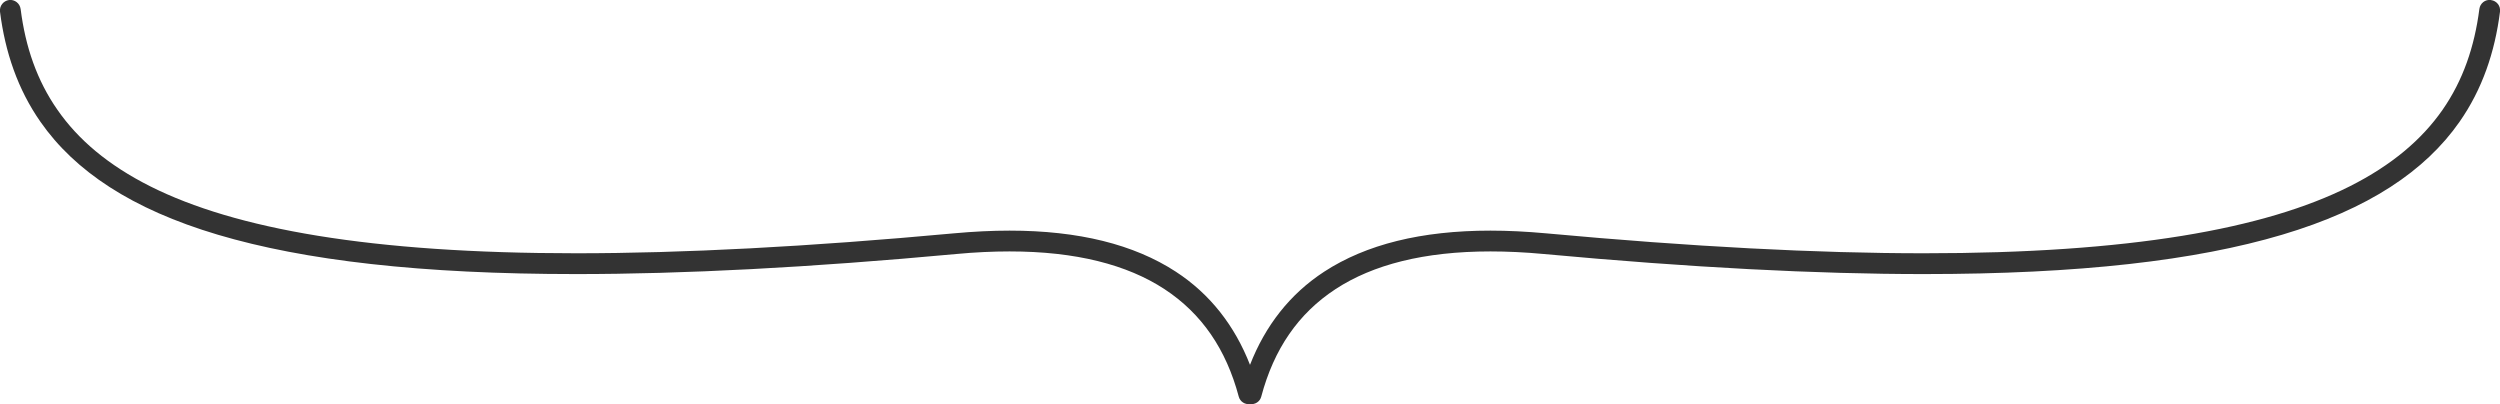
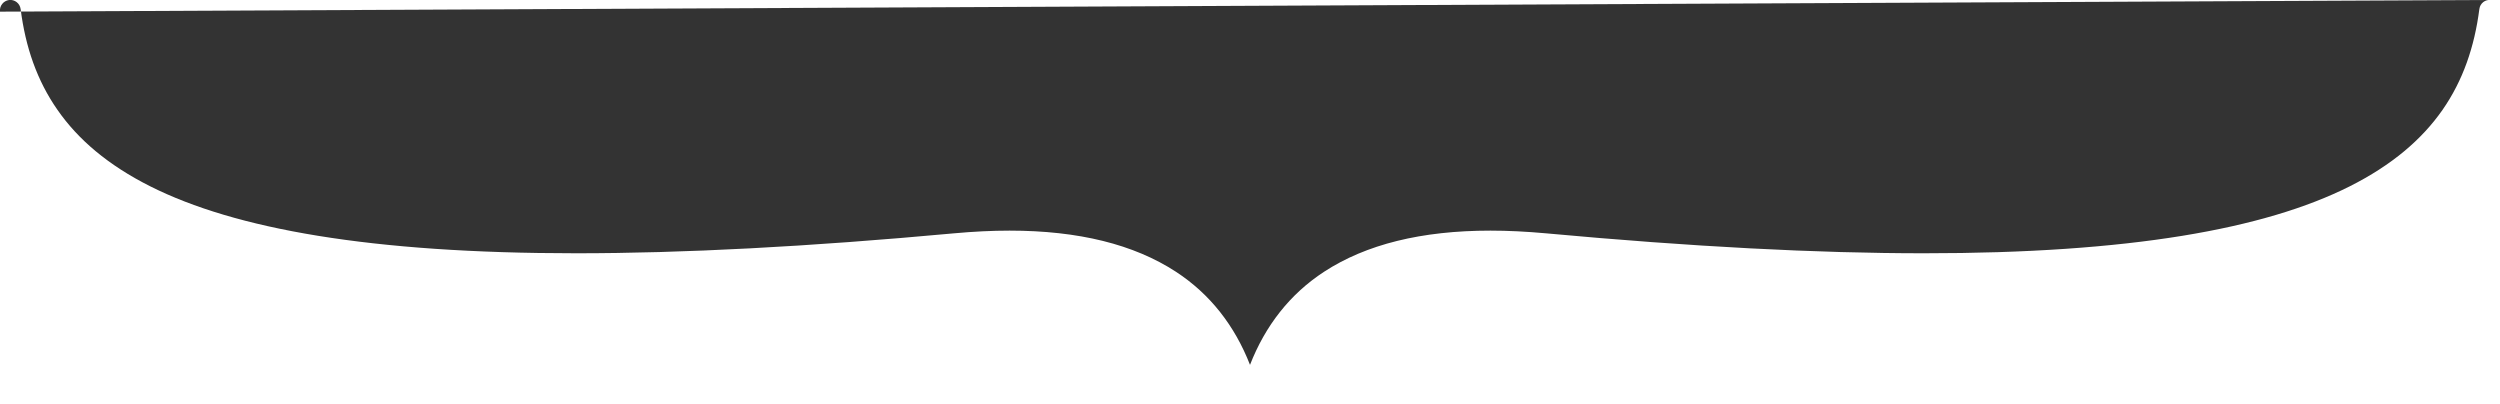
<svg xmlns="http://www.w3.org/2000/svg" id="_レイヤー_2" data-name="レイヤー_2" viewBox="0 0 298 48.16">
  <defs>
    <style>
      .cls-1 {
        fill: #333;
      }
    </style>
  </defs>
  <g id="_レイヤー_1-2" data-name="レイヤー_1">
-     <path class="cls-1" d="M296.92,0c-.68-.09-1.29.39-1.38,1.07-.58,4.51-1.95,8.52-4.4,12.04-2.46,3.52-6.02,6.57-11.07,9.11-10.11,5.08-26.22,7.98-50.75,7.97-12.67,0-27.57-.77-45.06-2.38-2.31-.21-4.51-.32-6.6-.32-8.23,0-14.82,1.64-19.81,4.89-4.1,2.67-7.03,6.45-8.85,11.11-1.82-4.66-4.75-8.44-8.85-11.11-4.99-3.25-11.58-4.89-19.81-4.89-2.09,0-4.29.11-6.6.32-17.48,1.61-32.39,2.38-45.06,2.38-24.53,0-40.64-2.9-50.75-7.97-5.06-2.54-8.62-5.59-11.07-9.11C4.4,9.59,3.03,5.59,2.46,1.08,2.37.4,1.75-.08,1.08,0,.4.1-.08.71,0,1.39c.61,4.82,2.11,9.25,4.83,13.14,4.08,5.85,10.85,10.39,21.14,13.45,10.3,3.06,24.17,4.69,42.71,4.69,12.76,0,27.74-.77,45.28-2.39,2.24-.21,4.37-.31,6.38-.31,7.91,0,14.01,1.58,18.46,4.49,4.45,2.92,7.35,7.16,8.86,12.82.16.6.74.96,1.34.89.6.07,1.18-.28,1.34-.89,1.51-5.67,4.41-9.91,8.86-12.82,4.45-2.91,10.55-4.49,18.46-4.49,2.01,0,4.14.1,6.38.31,17.54,1.62,32.52,2.39,45.28,2.39,18.54,0,32.41-1.62,42.71-4.69,10.29-3.06,17.05-7.6,21.14-13.45,2.72-3.89,4.22-8.32,4.83-13.14.09-.68-.39-1.29-1.07-1.38Z" />
+     <path class="cls-1" d="M296.92,0c-.68-.09-1.29.39-1.38,1.07-.58,4.51-1.95,8.52-4.4,12.04-2.46,3.52-6.02,6.57-11.07,9.11-10.11,5.08-26.22,7.98-50.75,7.97-12.67,0-27.57-.77-45.06-2.38-2.31-.21-4.51-.32-6.6-.32-8.23,0-14.82,1.64-19.81,4.89-4.1,2.67-7.03,6.45-8.85,11.11-1.82-4.66-4.75-8.44-8.85-11.11-4.99-3.25-11.58-4.89-19.81-4.89-2.09,0-4.29.11-6.6.32-17.48,1.61-32.39,2.38-45.06,2.38-24.53,0-40.64-2.9-50.75-7.97-5.06-2.54-8.62-5.59-11.07-9.11C4.4,9.59,3.03,5.59,2.46,1.08,2.37.4,1.75-.08,1.08,0,.4.1-.08.71,0,1.39Z" />
  </g>
</svg>